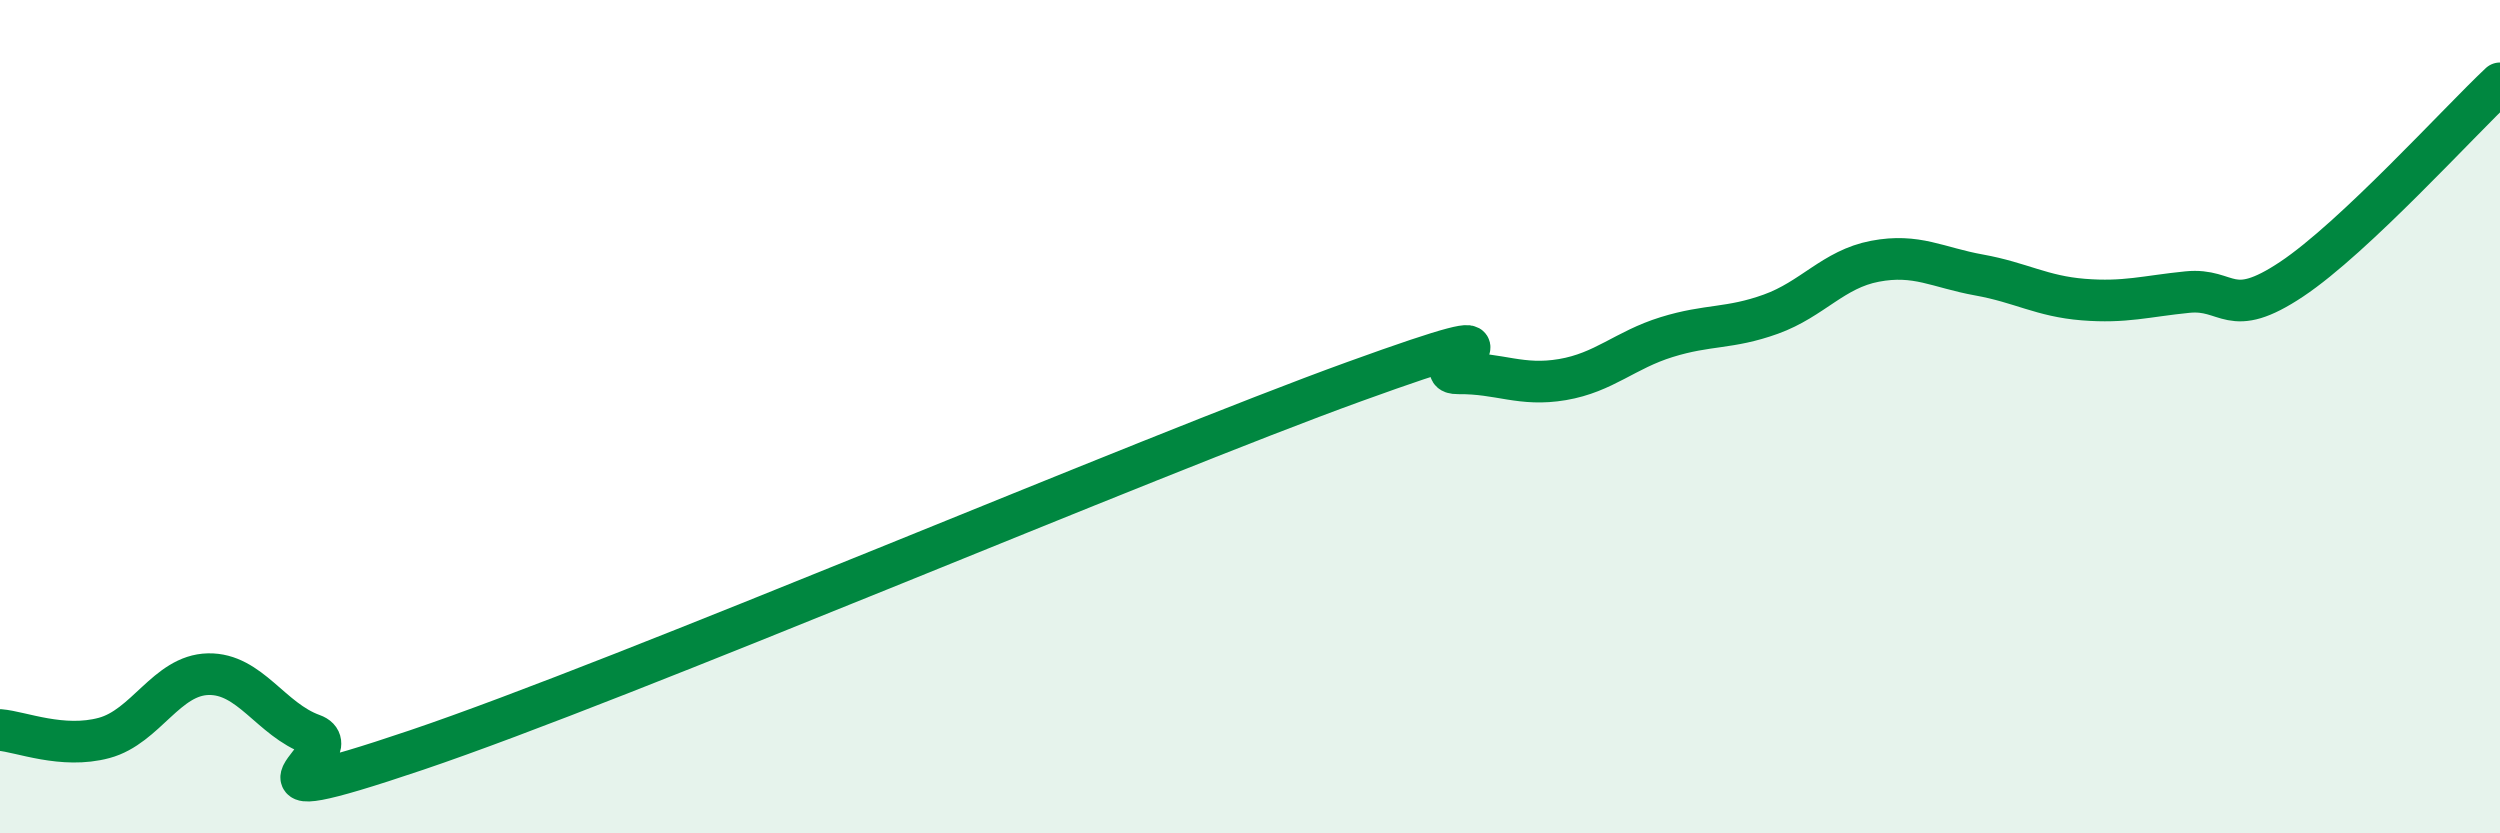
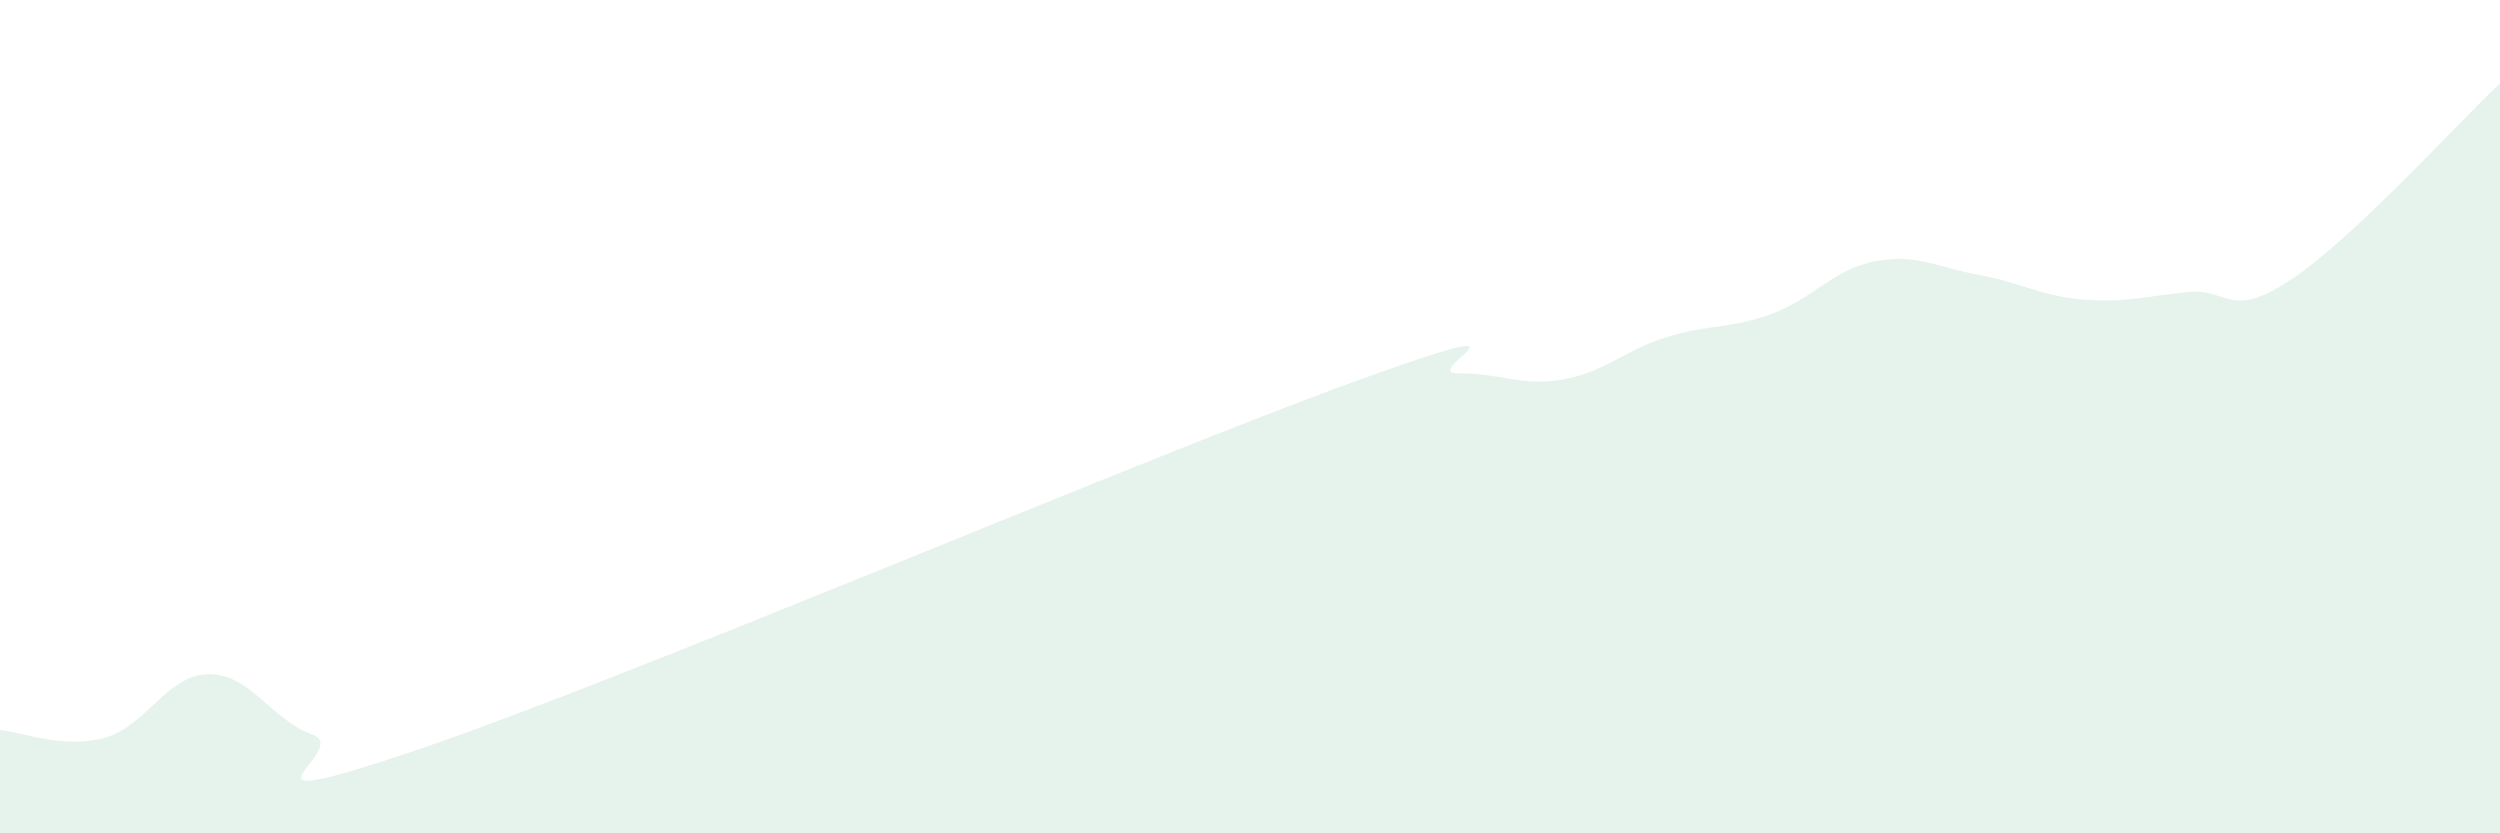
<svg xmlns="http://www.w3.org/2000/svg" width="60" height="20" viewBox="0 0 60 20">
  <path d="M 0,17.52 C 0.5,17.56 1.5,17.98 2.5,17.71 C 3.5,17.44 4,16.2 5,16.18 C 6,16.16 6.5,17.27 7.5,17.63 C 8.5,17.99 5,19.69 10,18 C 15,16.31 27.5,10.97 32.5,9.16 C 37.5,7.35 34,8.97 35,8.96 C 36,8.95 36.5,9.28 37.5,9.11 C 38.5,8.94 39,8.4 40,8.09 C 41,7.78 41.5,7.9 42.5,7.54 C 43.5,7.18 44,6.46 45,6.27 C 46,6.08 46.5,6.42 47.5,6.6 C 48.5,6.78 49,7.11 50,7.19 C 51,7.27 51.5,7.11 52.5,7.01 C 53.5,6.91 53.5,7.7 55,6.7 C 56.5,5.7 59,2.94 60,2L60 20L0 20Z" fill="#008740" opacity="0.1" stroke-linecap="round" stroke-linejoin="round" />
-   <path d="M 0,17.52 C 0.5,17.56 1.5,17.98 2.5,17.71 C 3.5,17.44 4,16.2 5,16.18 C 6,16.16 6.5,17.27 7.5,17.63 C 8.5,17.99 5,19.69 10,18 C 15,16.31 27.5,10.97 32.5,9.16 C 37.5,7.35 34,8.97 35,8.96 C 36,8.95 36.5,9.28 37.5,9.11 C 38.5,8.94 39,8.4 40,8.09 C 41,7.78 41.5,7.9 42.5,7.54 C 43.5,7.18 44,6.46 45,6.27 C 46,6.08 46.5,6.42 47.5,6.6 C 48.5,6.78 49,7.11 50,7.19 C 51,7.27 51.5,7.11 52.5,7.01 C 53.5,6.91 53.5,7.7 55,6.7 C 56.5,5.7 59,2.94 60,2" stroke="#008740" stroke-width="1" fill="none" stroke-linecap="round" stroke-linejoin="round" />
</svg>